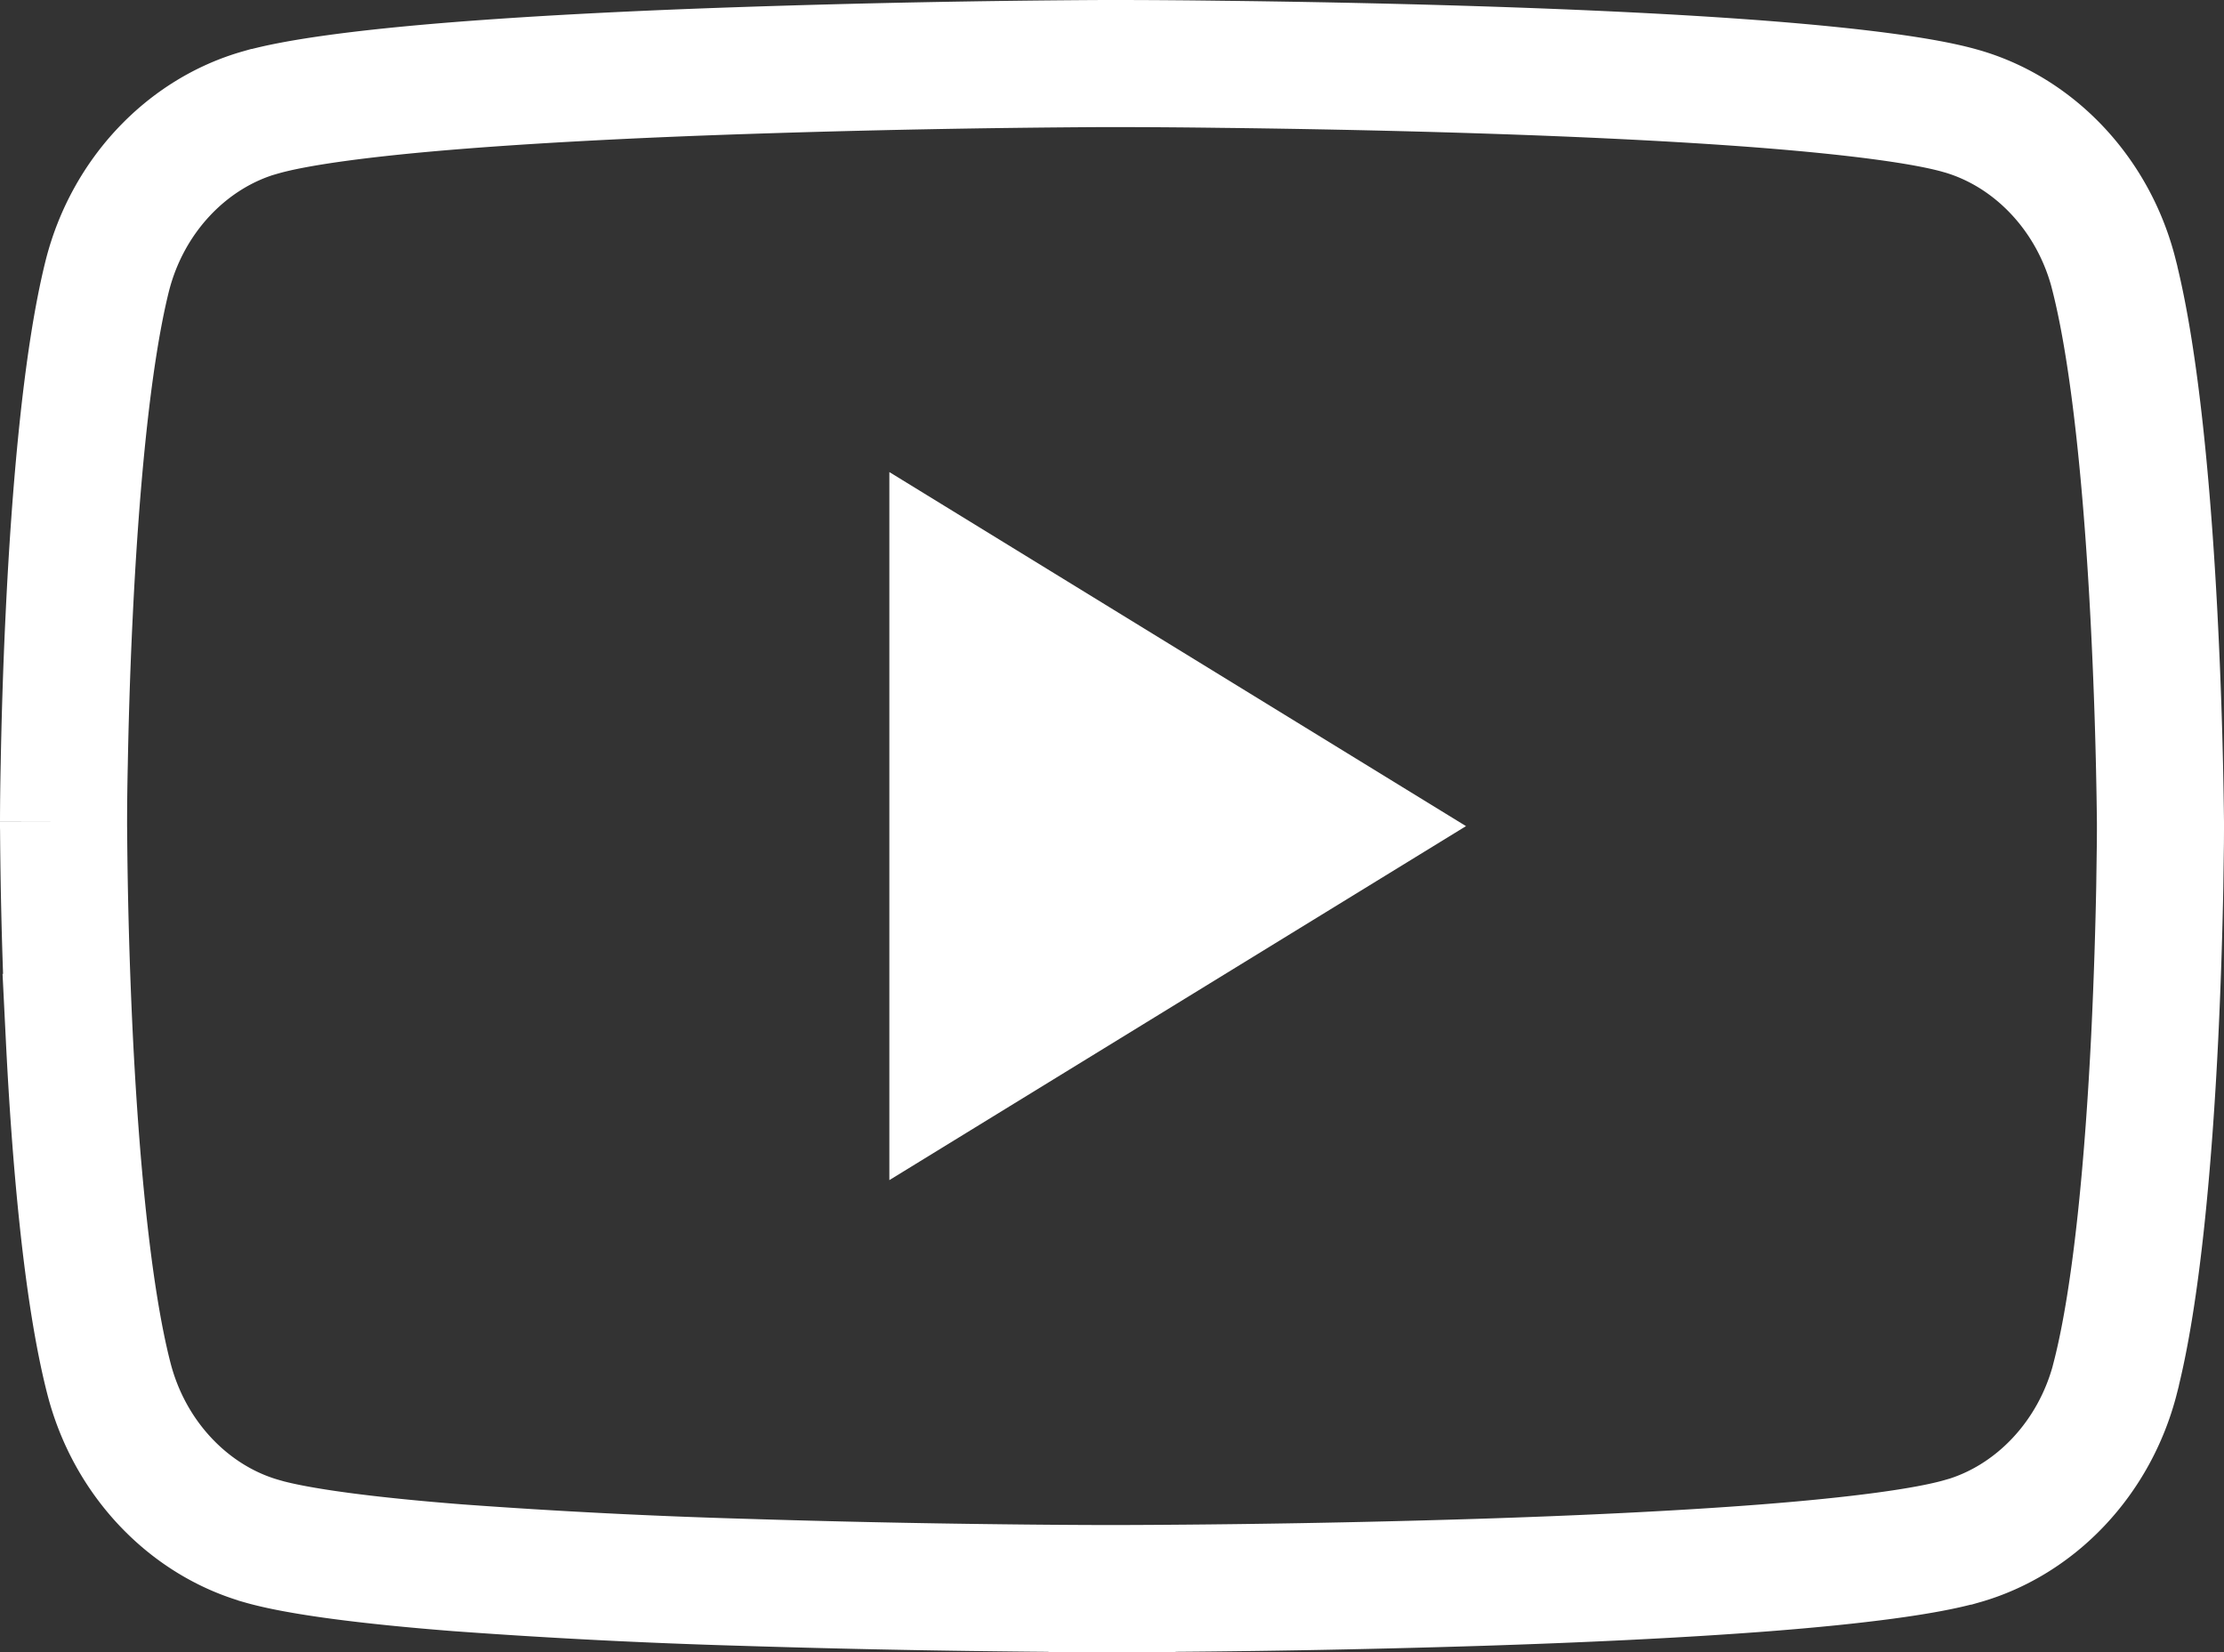
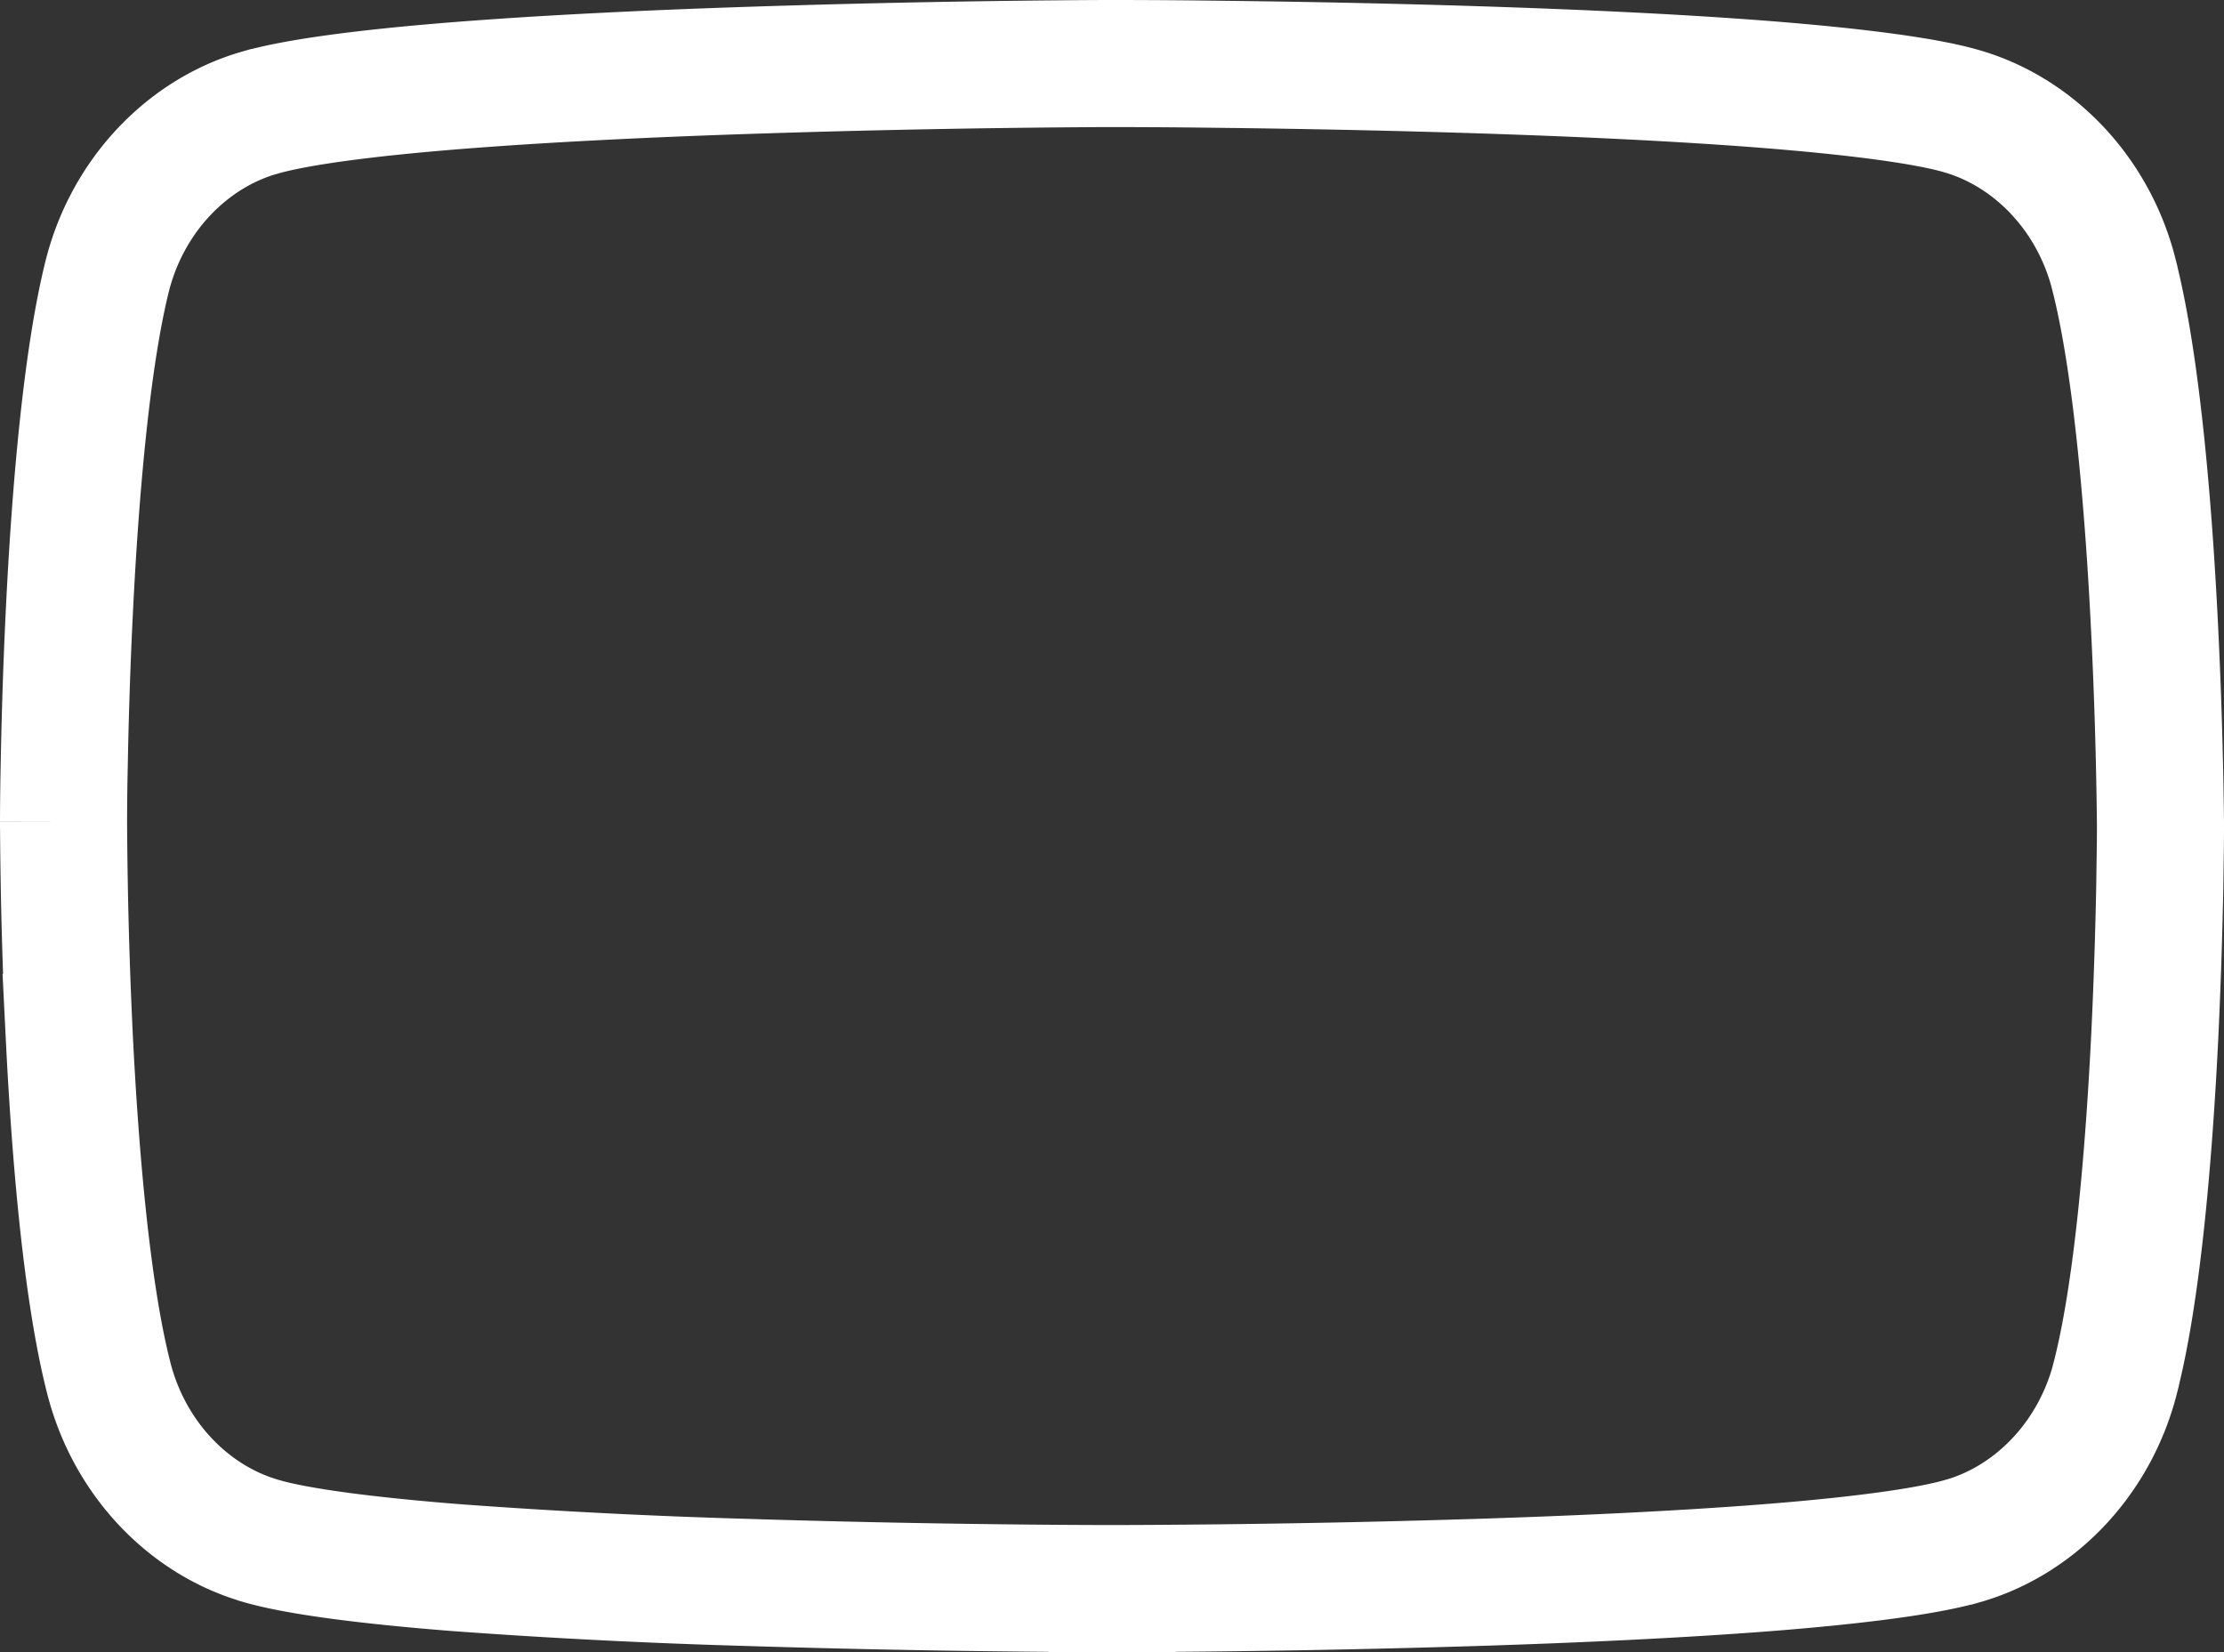
<svg xmlns="http://www.w3.org/2000/svg" width="35" height="26" viewBox="0 0 35 26" fill="none">
  <rect x="0" y="0" width="35" height="26" fill="#333333" stroke="none" />
  <path d="M33.267 4.317v.002c.344 1.345.532 3.486.63 5.359A79.82 79.82 0 0134 12.939V13h0v.003h0v.062l-.001.192-.01.714c-.012.605-.035 1.44-.08 2.363-.093 1.876-.276 4.015-.619 5.345v.004c-.323 1.271-1.264 2.245-2.405 2.57h-.004c-.569.165-1.666.308-3.082.419-1.386.108-2.99.181-4.521.23a201.725 201.725 0 01-5.657.098H17.5h0v1-1h0-.121a169.484 169.484 0 01-1.62-.012 201.725 201.725 0 01-4.037-.086 101.66 101.66 0 01-4.521-.23c-1.416-.111-2.513-.254-3.082-.418l-.004-.002c-1.14-.324-2.082-1.298-2.404-2.57h0c-.344-1.345-.527-3.484-.62-5.356a78.458 78.458 0 01-.09-3.262L1 13.015V13v0h0v-.065a44.448 44.448 0 01.011-.903c.011-.602.033-1.435.078-2.356.09-1.869.267-4.003.6-5.337.322-1.27 1.263-2.243 2.404-2.568h.004c.569-.165 1.667-.31 3.083-.423 1.386-.11 2.991-.187 4.521-.238A203.267 203.267 0 0117.358 1h.24a133.168 133.168 0 011.62.012c1.064.012 2.509.037 4.038.086 1.53.049 3.135.122 4.52.23 1.417.112 2.514.254 3.082.418l.004.001c1.141.325 2.083 1.299 2.405 2.57z" stroke="#fff" stroke-width="2" />
-   <path d="M13.996 18.572l9.075-5.571-9.075-5.572v11.143z" fill="#fff" />
</svg>